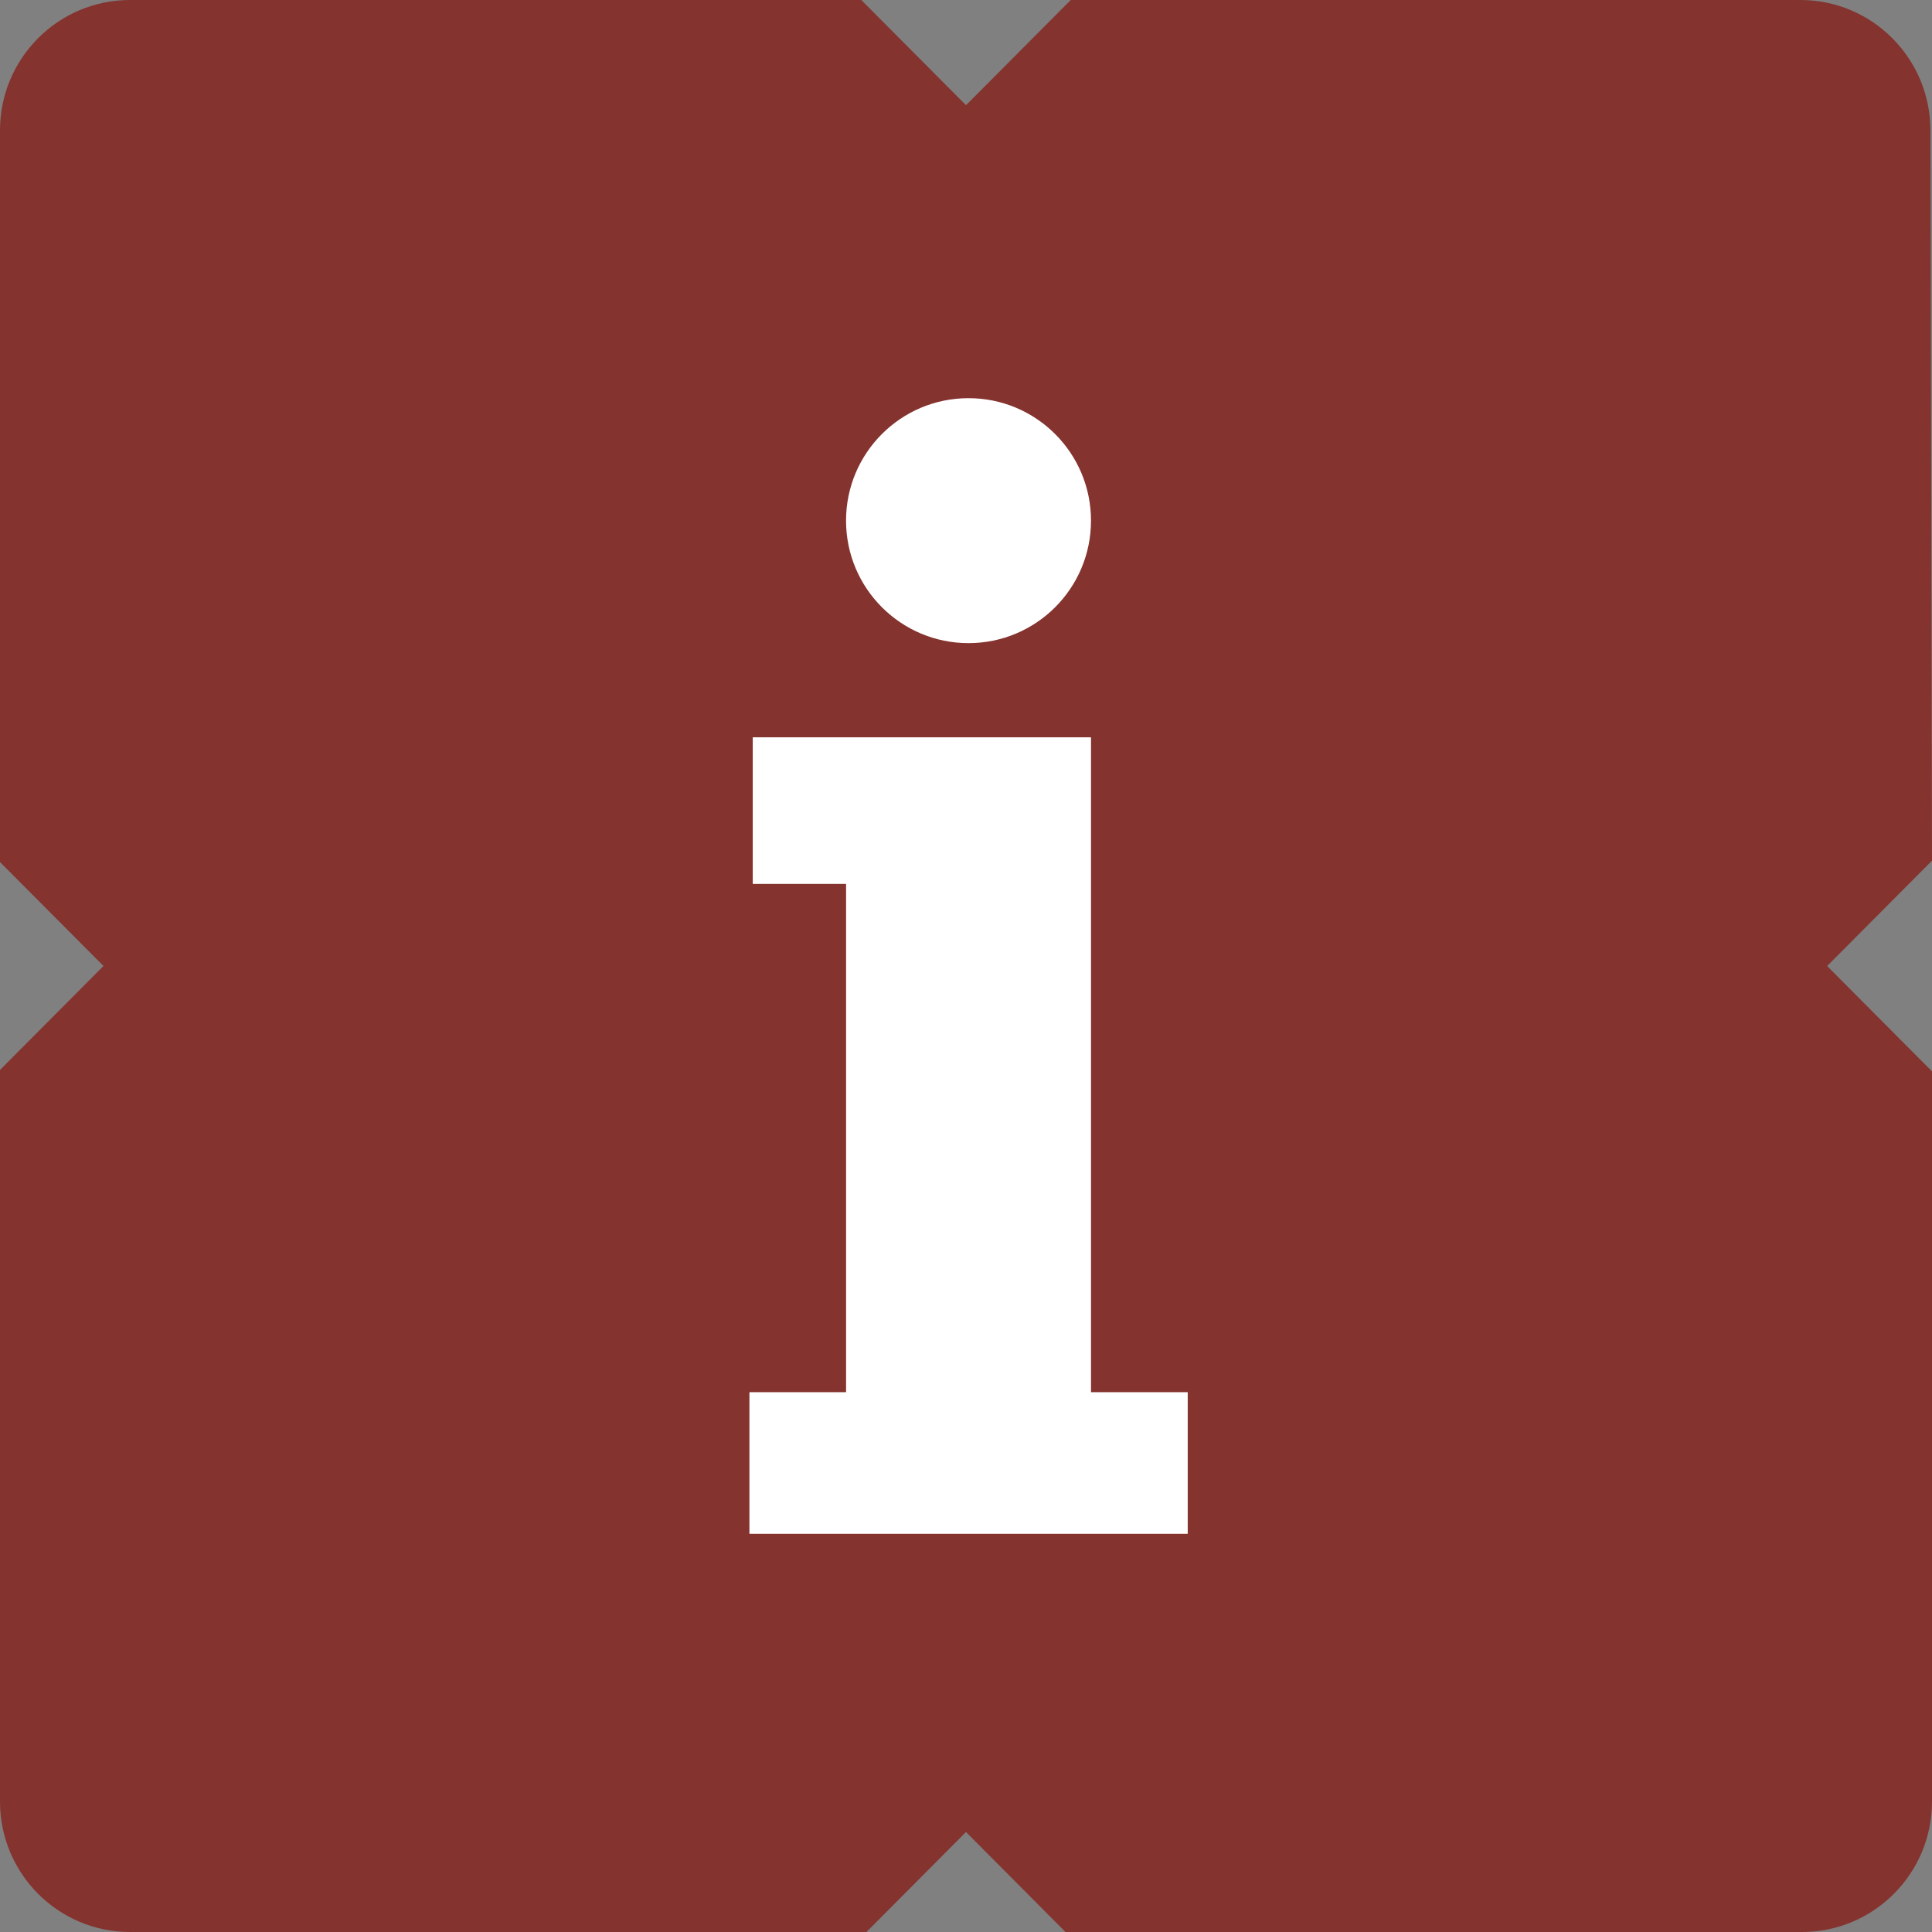
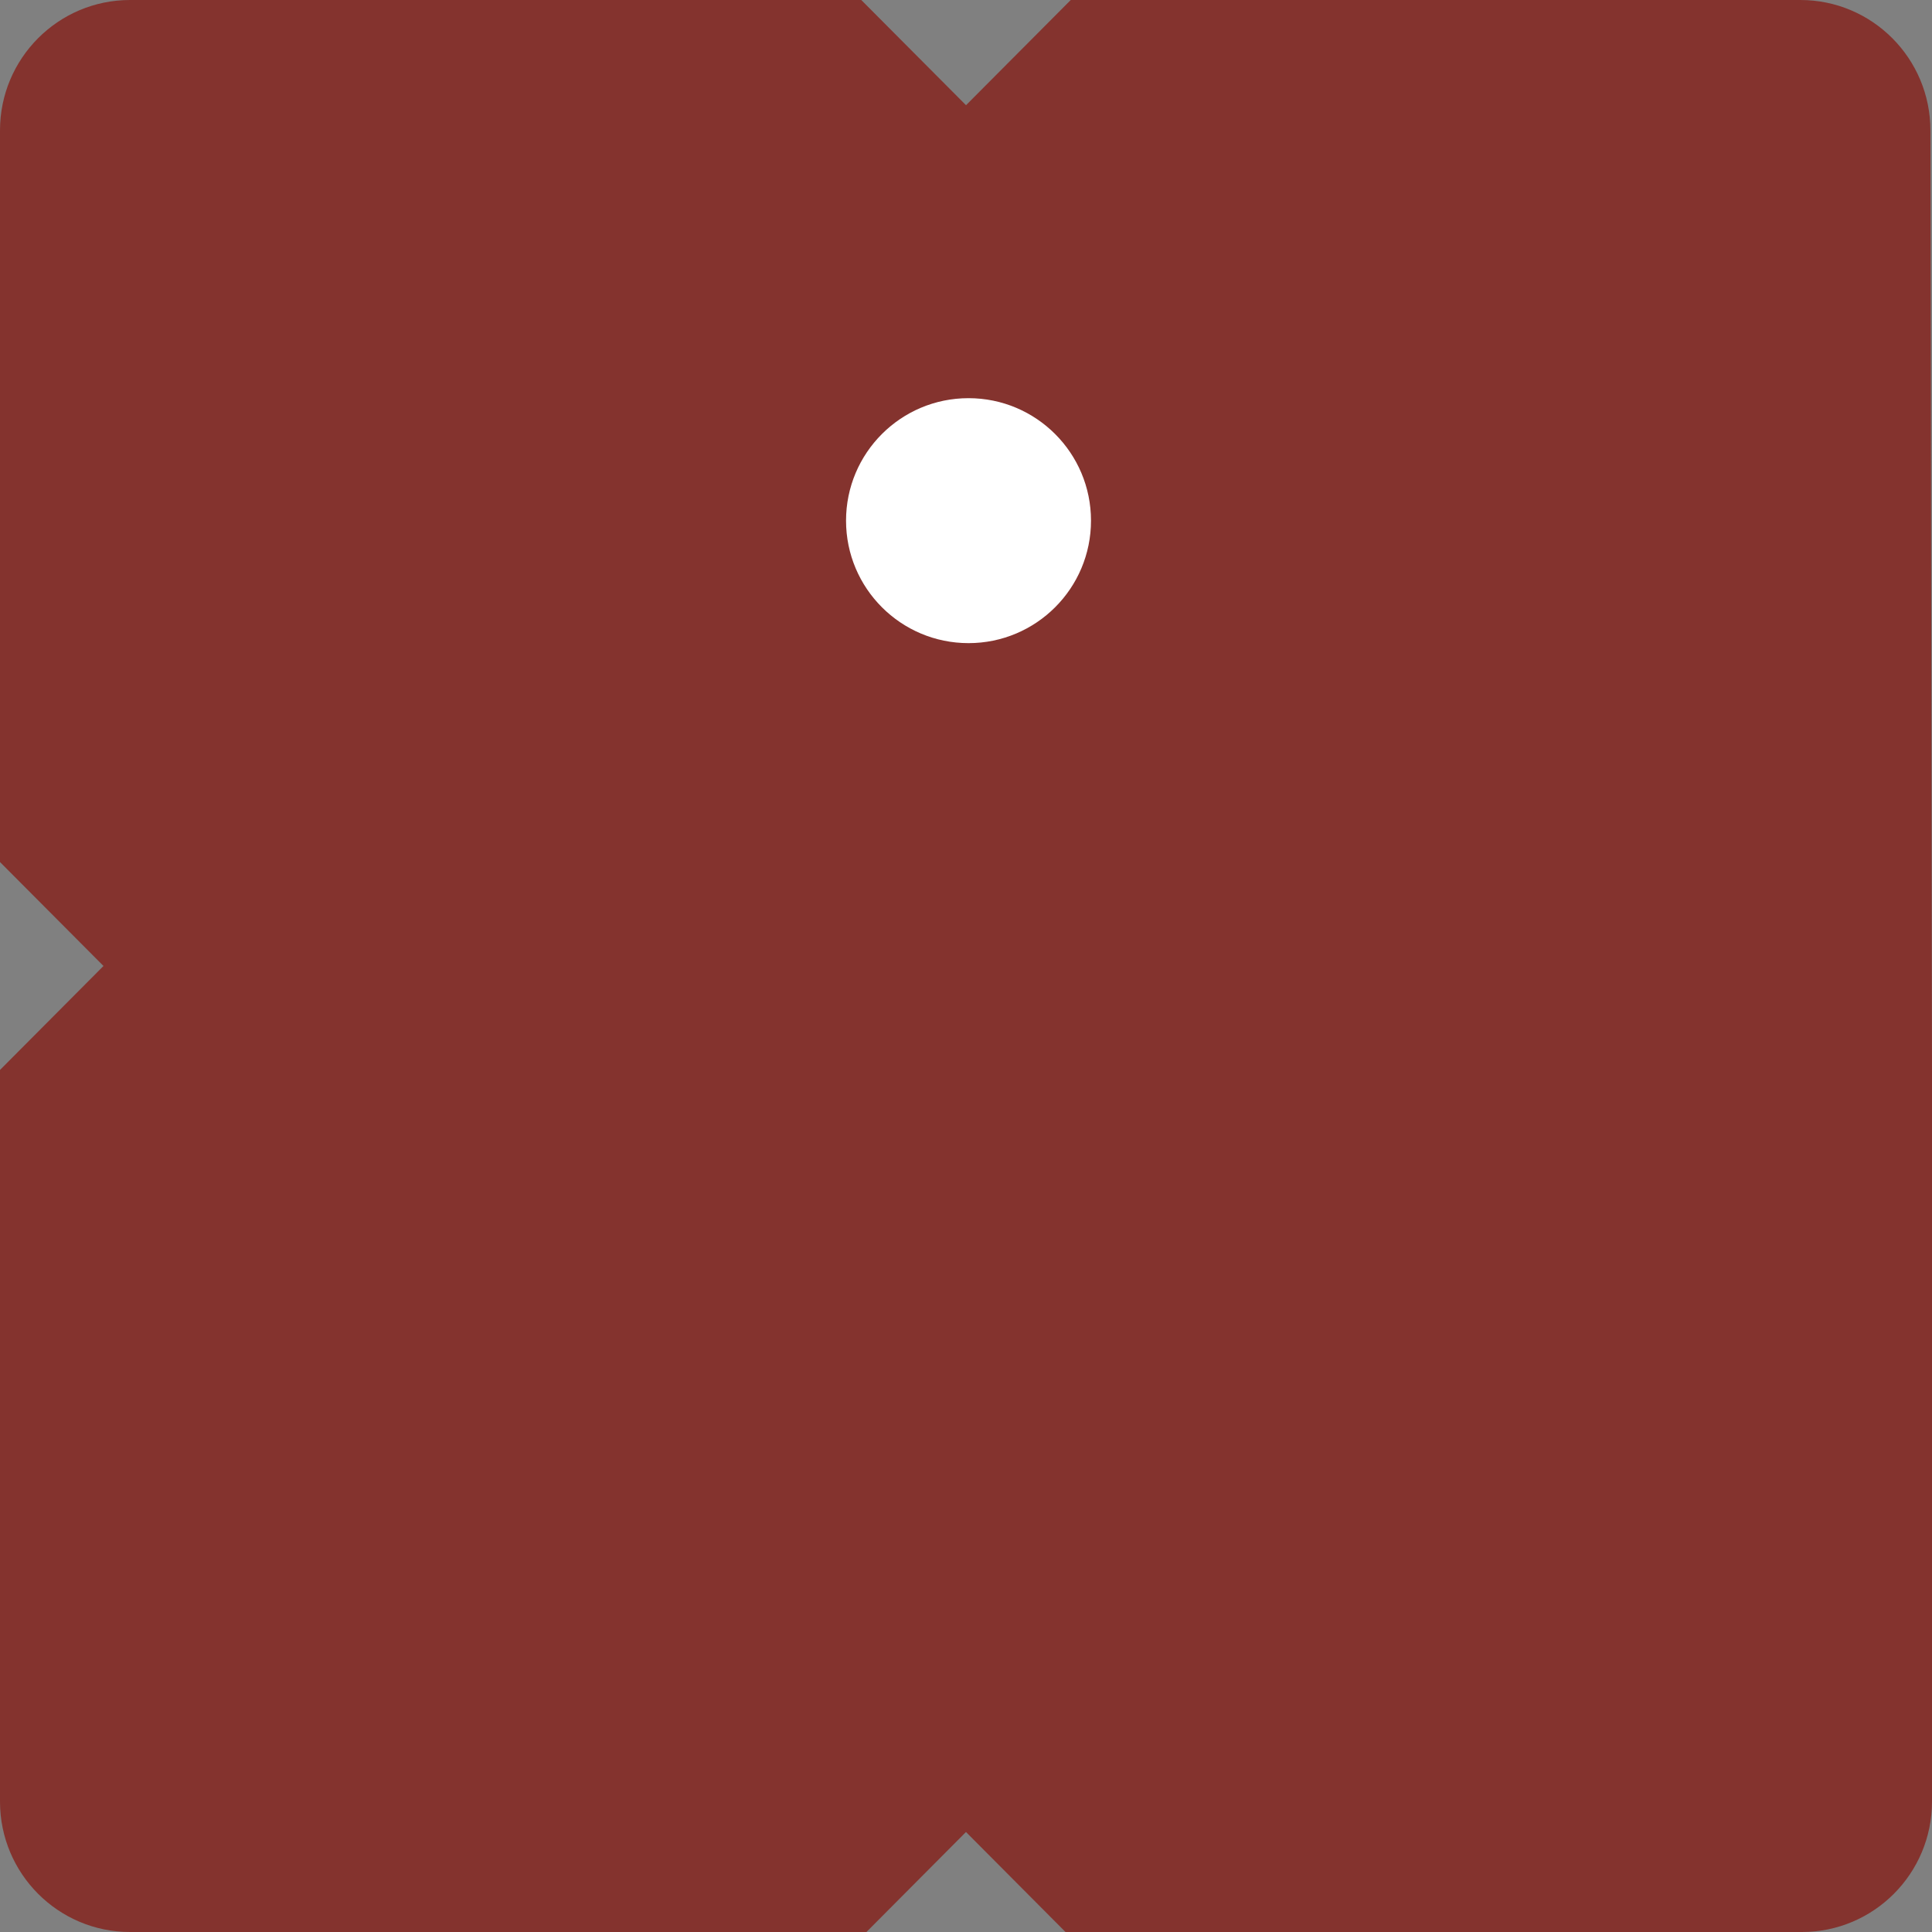
<svg xmlns="http://www.w3.org/2000/svg" id="Layer_2" data-name="Layer 2" viewBox="0 0 570.71 570.71">
  <rect x="0" y="0" width="570.71" height="570.71" fill="#808080" stroke="none" />
  <defs>
    <style>
      .cls-1 {
        fill: #84332e;
      }

      .cls-1, .cls-2 {
        stroke-width: 0px;
      }

      .cls-2 {
        fill: #fff;
      }
    </style>
  </defs>
  <g id="Capa_2" data-name="Capa 2">
    <g>
-       <path class="cls-1" d="m570.24,38.53c0-21.28-17.2-38.53-38.42-38.53h-215.52l-30.94,31.08L254.42,0H38.42C17.2,0,0,17.25,0,38.53v216.12l30.57,30.7L0,316.06v216.12c0,21.28,17.2,38.53,38.42,38.53h217.53l29.4-29.54,29.4,29.54h217.53c21.22,0,38.43-17.25,38.43-38.53v-215.7l-30.98-31.12,30.98-31.12-.47-215.7Z" />
+       <path class="cls-1" d="m570.24,38.53c0-21.28-17.2-38.53-38.42-38.53h-215.52l-30.94,31.08L254.42,0H38.42C17.2,0,0,17.25,0,38.53v216.12l30.57,30.7L0,316.06v216.12c0,21.28,17.2,38.53,38.42,38.53h217.53l29.4-29.54,29.4,29.54h217.53c21.22,0,38.43-17.25,38.43-38.53v-215.7Z" />
      <g>
-         <polygon class="cls-2" points="322.28 411.25 322.28 261.11 322.28 225.65 322.28 217.8 222.36 217.8 222.36 261.11 249.93 261.11 249.93 411.25 221.38 411.25 221.38 453.09 350.85 453.09 350.85 411.25 322.28 411.25" />
        <path class="cls-2" d="m286.1,189.98c19.99,0,36.18-16.2,36.18-36.18s-16.19-36.18-36.18-36.18-36.18,16.19-36.18,36.18,16.21,36.18,36.18,36.18" />
      </g>
    </g>
  </g>
</svg>